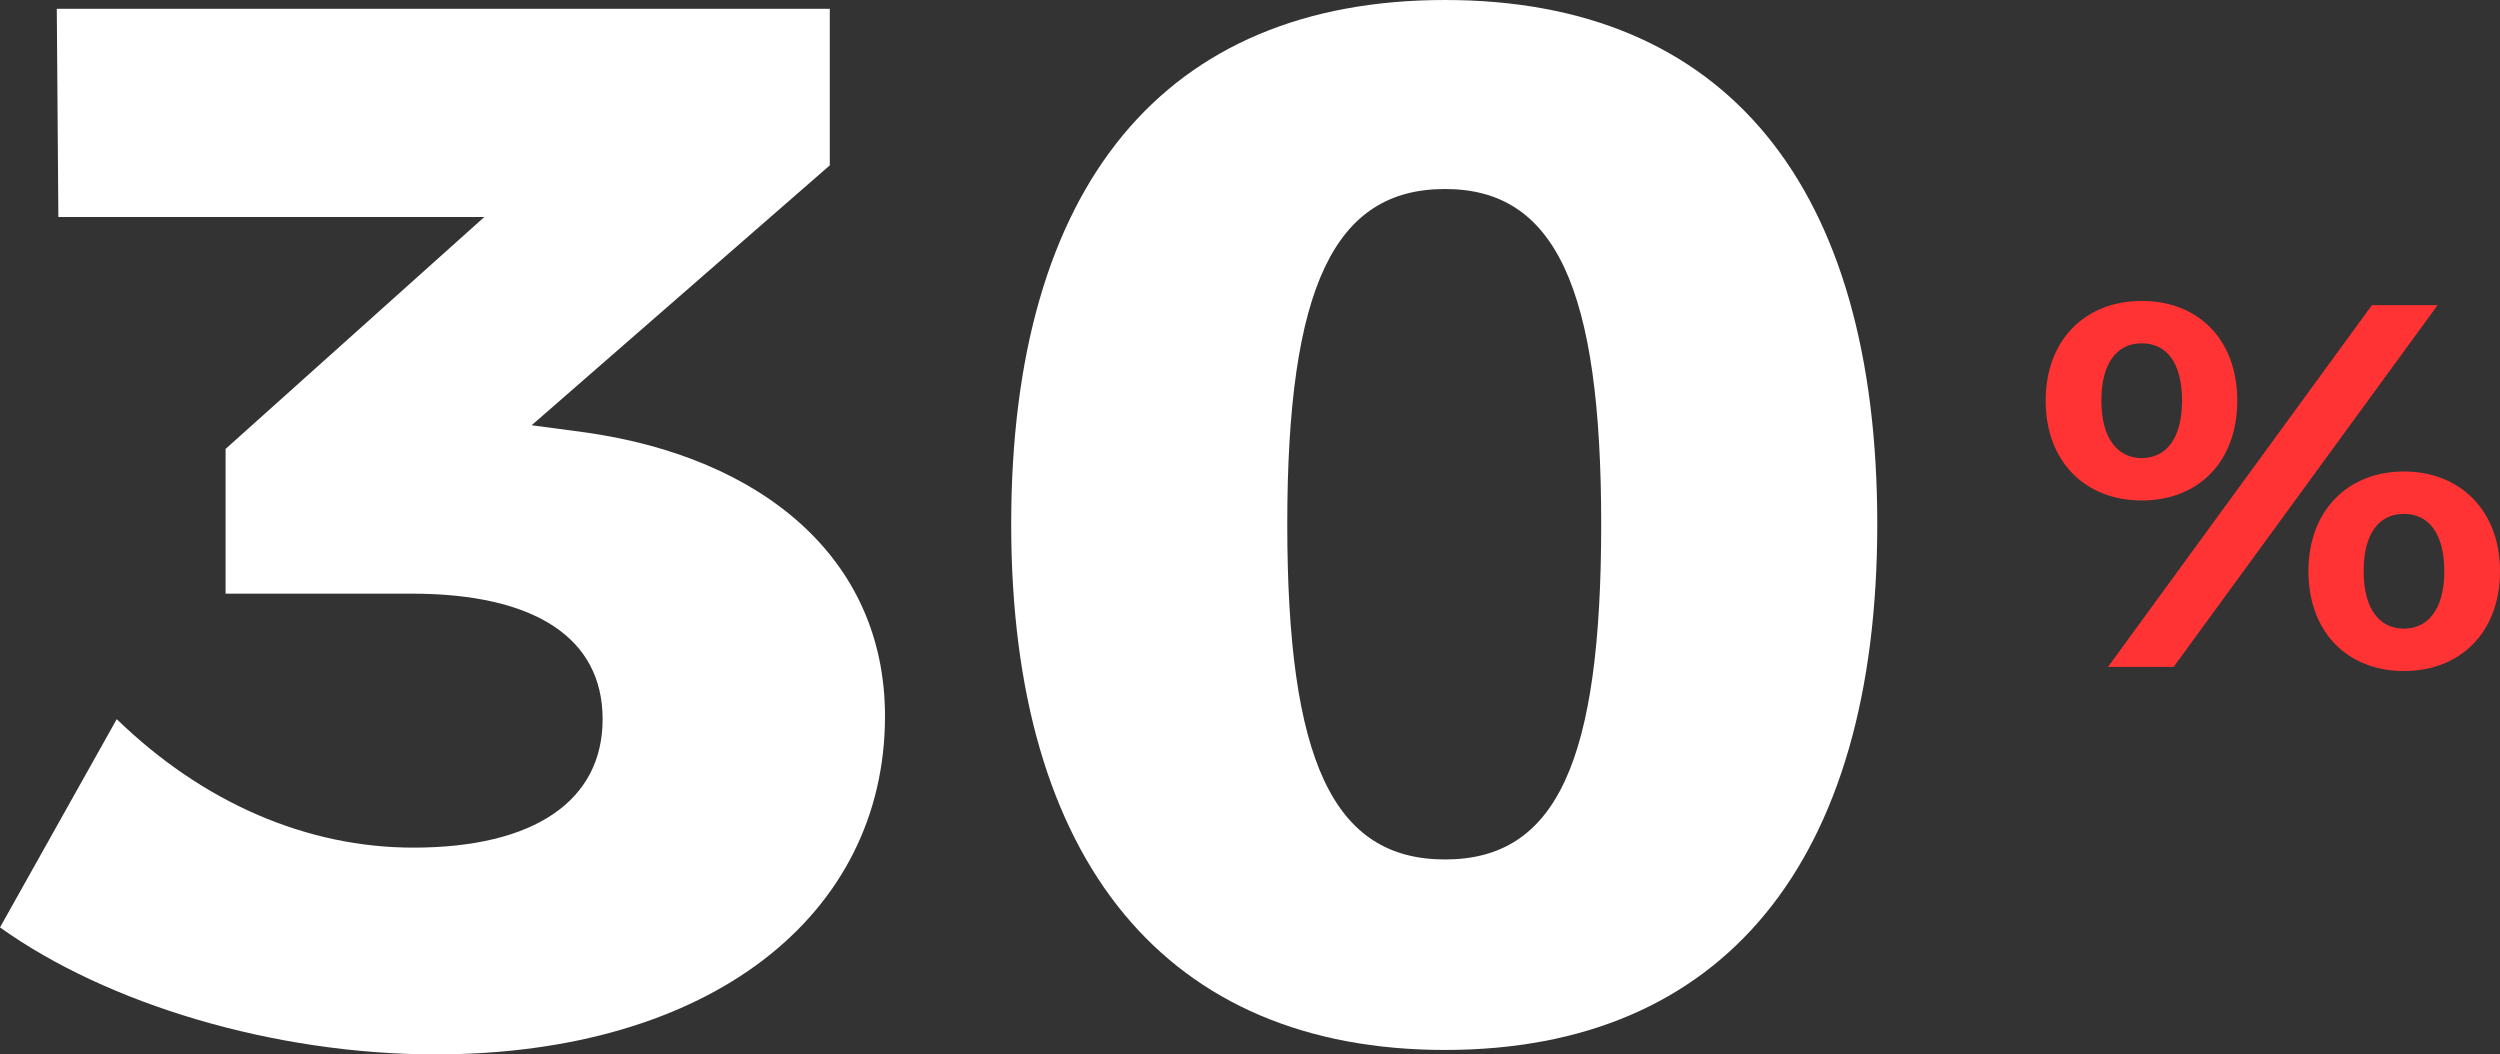
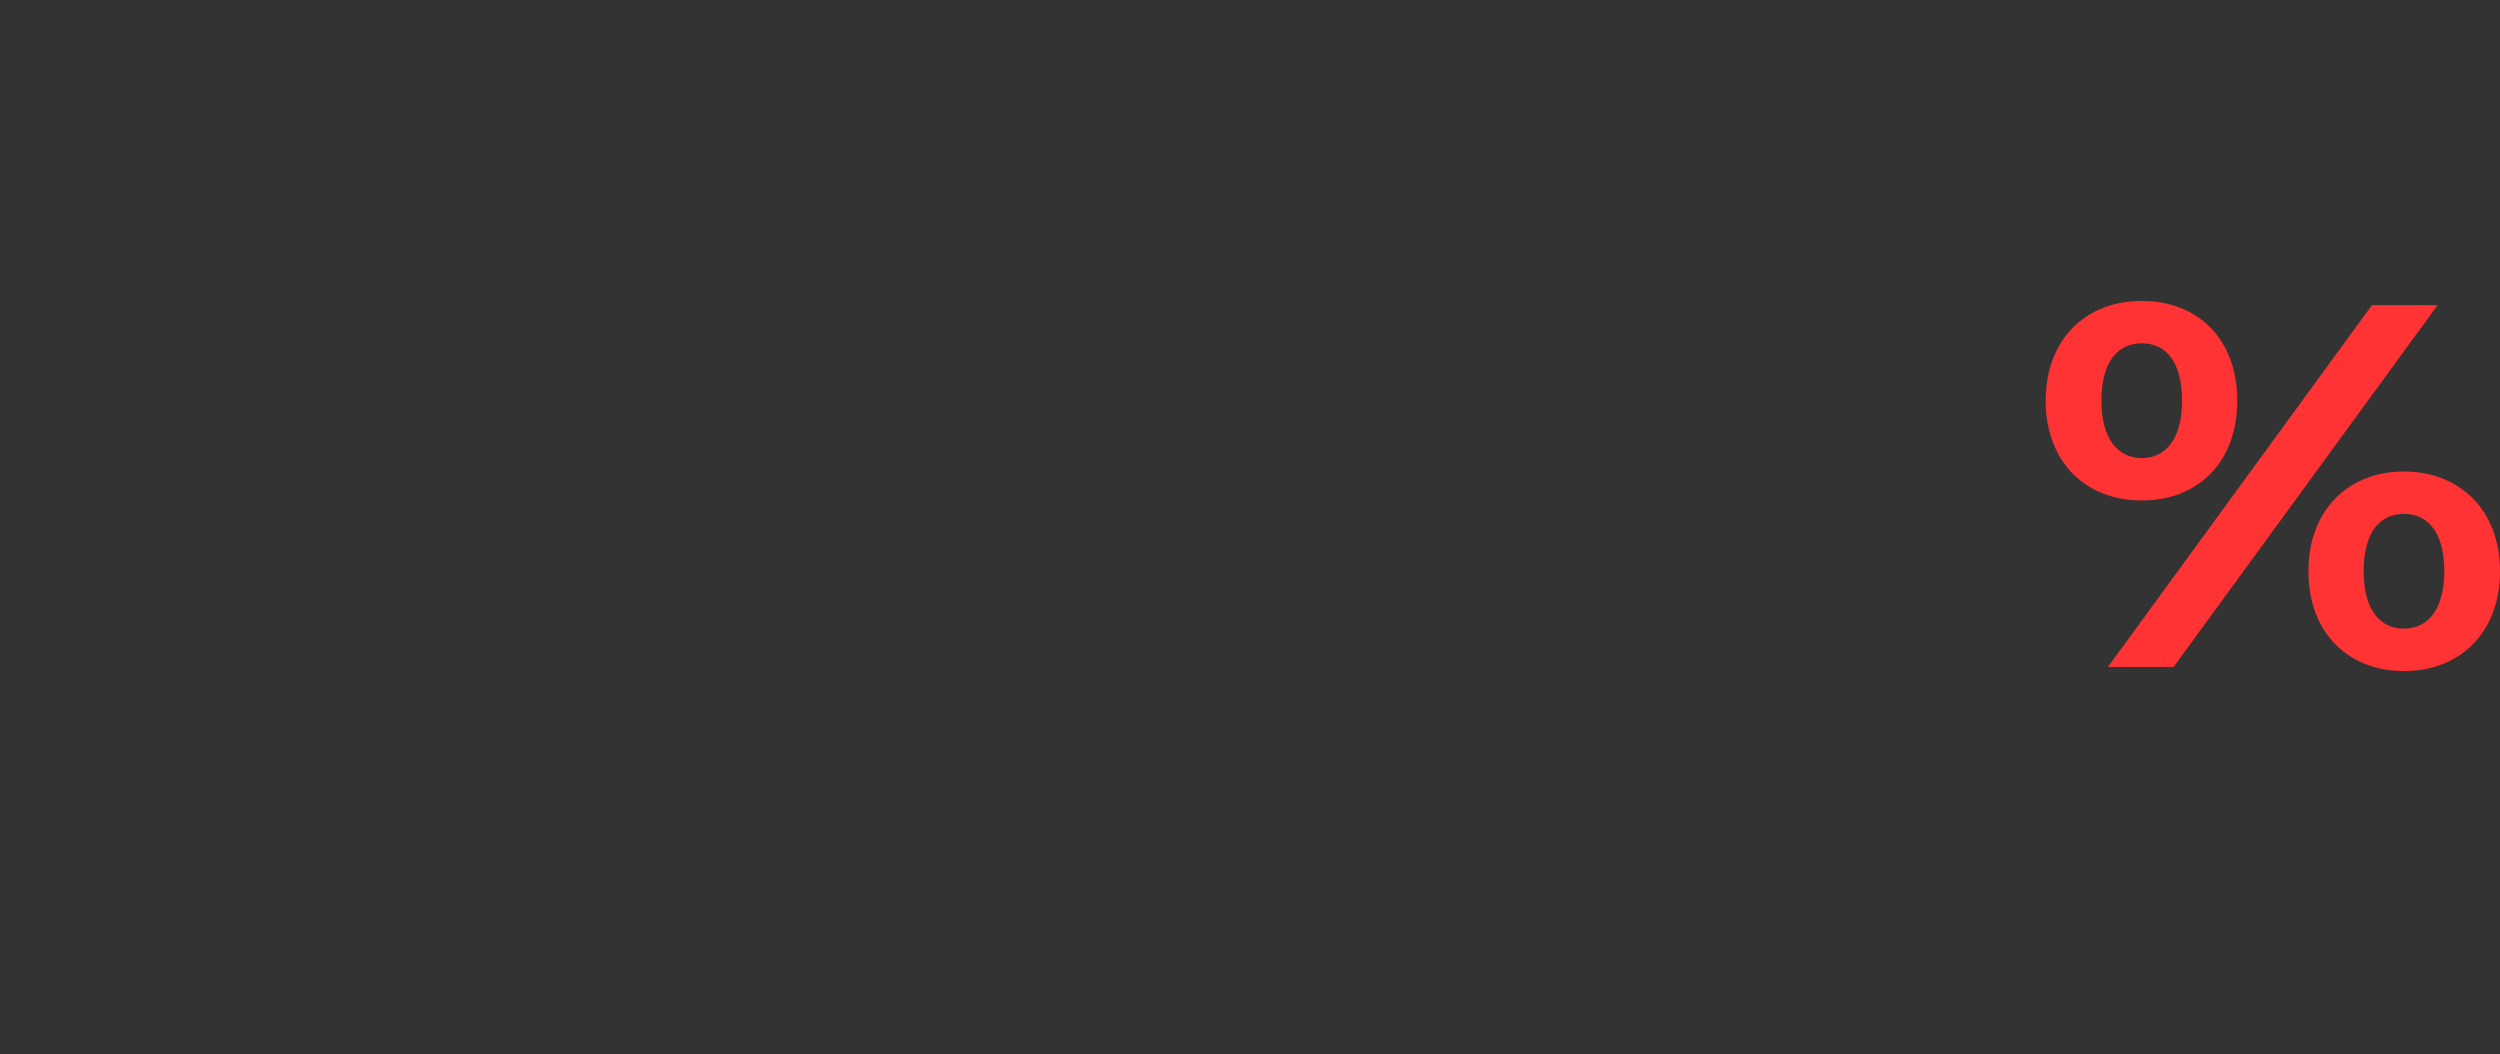
<svg xmlns="http://www.w3.org/2000/svg" id="Capa_2" data-name="Capa 2" viewBox="0 0 253.56 106.94">
  <rect x="0" y="0" width="253.56" height="106.94" fill="#333333" stroke="none" />
  <defs>
    <style> .cls-1 { fill: #fff; } .cls-2 { fill: #f33; } </style>
  </defs>
  <g id="nuestras_tasas_y_garantías" data-name="nuestras tasas y garantías">
    <g>
      <g>
-         <path class="cls-1" d="M89.76,72.64c0,20.22-17.76,34.3-45.6,34.3-16.32,0-33.28-5.09-44.16-12.88l11.84-21.12c8.8,8.54,19.36,13.03,30.08,13.03,12.32,0,19.2-4.79,19.2-13.03s-6.88-12.73-19.36-12.73h-18.88v-14.68l26.24-23.52H5.92l-.16-21.12h78.4v15.88l-30.24,26.36,5.6.75c17.76,2.55,30.24,12.73,30.24,28.76Z" />
-         <path class="cls-1" d="M190.4,53.17c0,34.3-15.68,53.32-43.84,53.32s-44-19.02-44-53.32S118.08,0,146.56,0s43.84,18.87,43.84,53.17ZM130.56,53.17c0,23.96,4.64,34,16,34s15.84-10.04,15.84-34-4.64-34-15.84-34-16,9.89-16,34Z" />
-       </g>
+         </g>
      <path class="cls-2" d="M207.48,40.64c0-6.18,4.03-10.12,9.74-10.12s9.69,3.88,9.69,10.12-3.98,10.12-9.69,10.12-9.74-3.93-9.74-10.12ZM221.31,40.64c0-3.93-1.62-5.82-4.09-5.82s-4.09,1.94-4.09,5.82,1.68,5.82,4.09,5.82,4.09-1.89,4.09-5.82ZM240.57,30.95h6.66l-26.77,36.69h-6.66l26.77-36.69ZM234.13,57.94c0-6.19,4.03-10.12,9.69-10.12s9.74,3.93,9.74,10.12-4.03,10.12-9.74,10.12-9.69-3.93-9.69-10.12ZM247.91,57.94c0-3.88-1.62-5.82-4.09-5.82s-4.09,1.89-4.09,5.82,1.68,5.82,4.09,5.82,4.09-1.94,4.09-5.82Z" />
    </g>
  </g>
</svg>